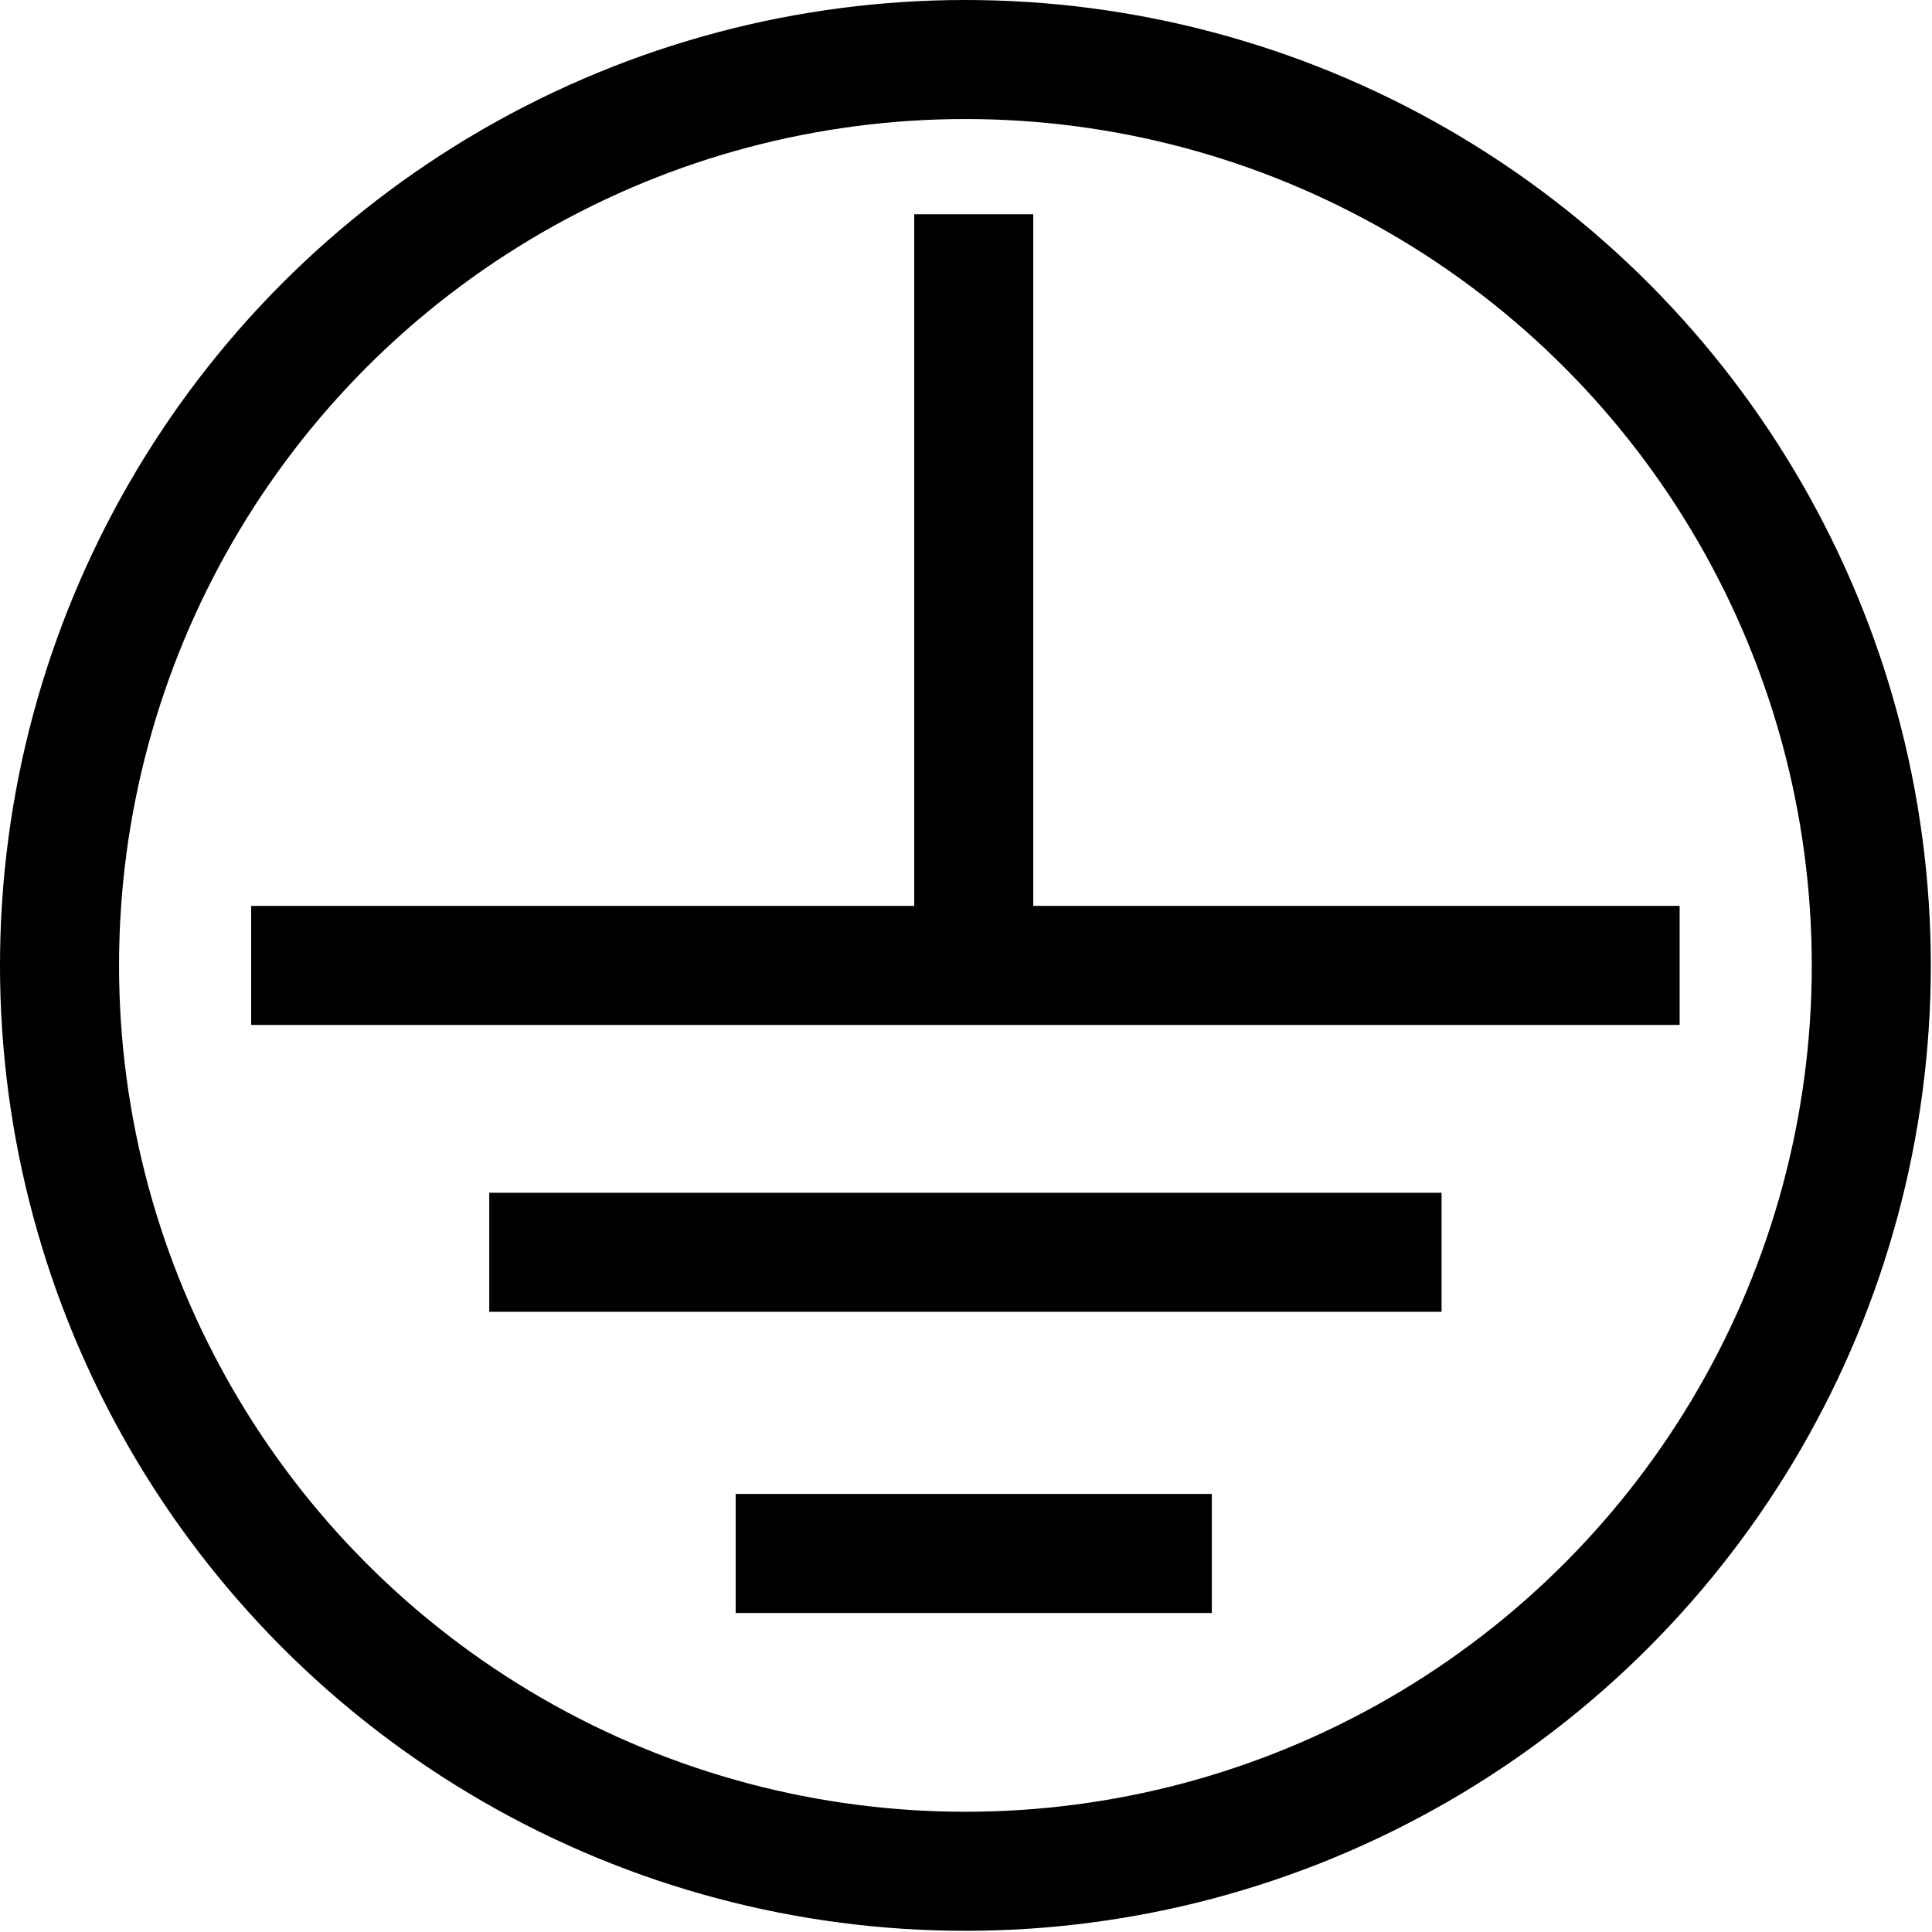
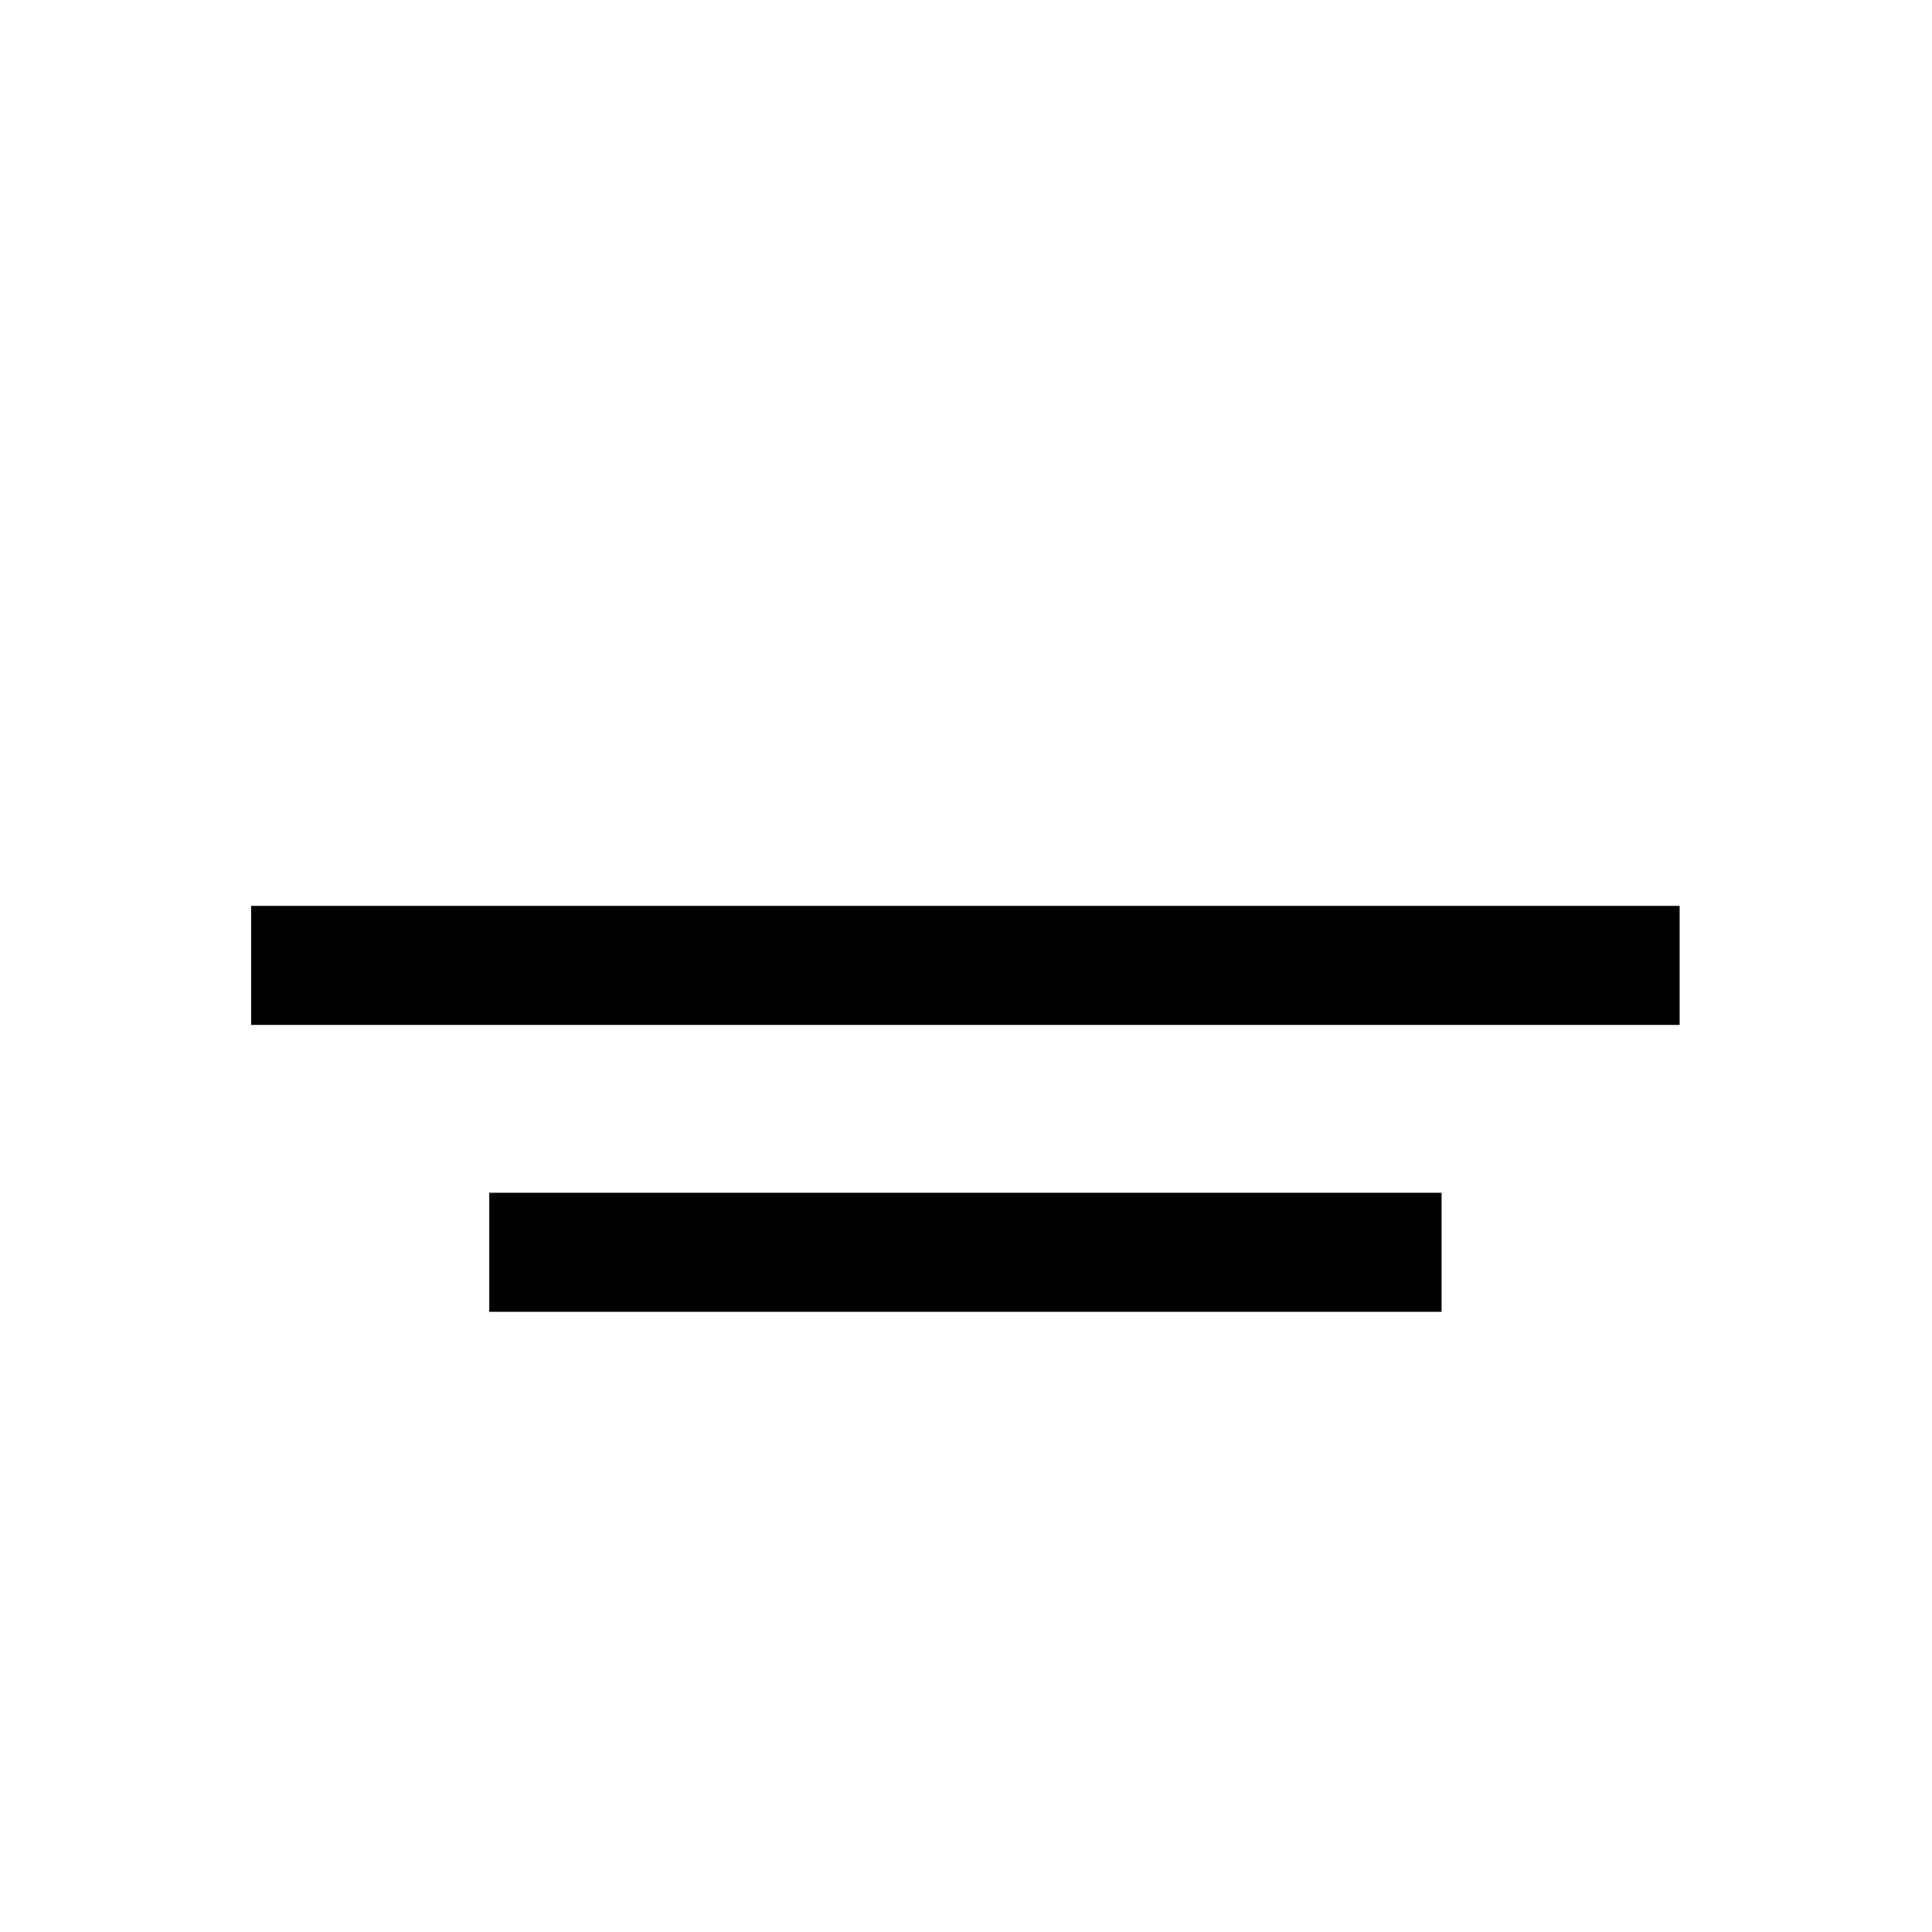
<svg xmlns="http://www.w3.org/2000/svg" id="Слой_1" data-name="Слой 1" width="5.73mm" height="5.73mm" viewBox="0 0 16.23 16.23">
  <title>Заземл</title>
  <line x1="2.11" y1="8.11" x2="14.11" y2="8.11" fill="none" stroke="#000" stroke-miterlimit="10" />
  <line x1="4.11" y1="10.52" x2="12.11" y2="10.52" fill="none" stroke="#000" stroke-miterlimit="10" />
-   <line x1="6.18" y1="13.05" x2="10.18" y2="13.05" fill="none" stroke="#000" stroke-miterlimit="10" />
-   <line x1="8.18" y1="1.8" x2="8.18" y2="7.8" fill="none" stroke="#000" stroke-miterlimit="10" />
-   <circle cx="8.11" cy="8.11" r="7.61" fill="none" stroke="#000" stroke-miterlimit="10" />
</svg>